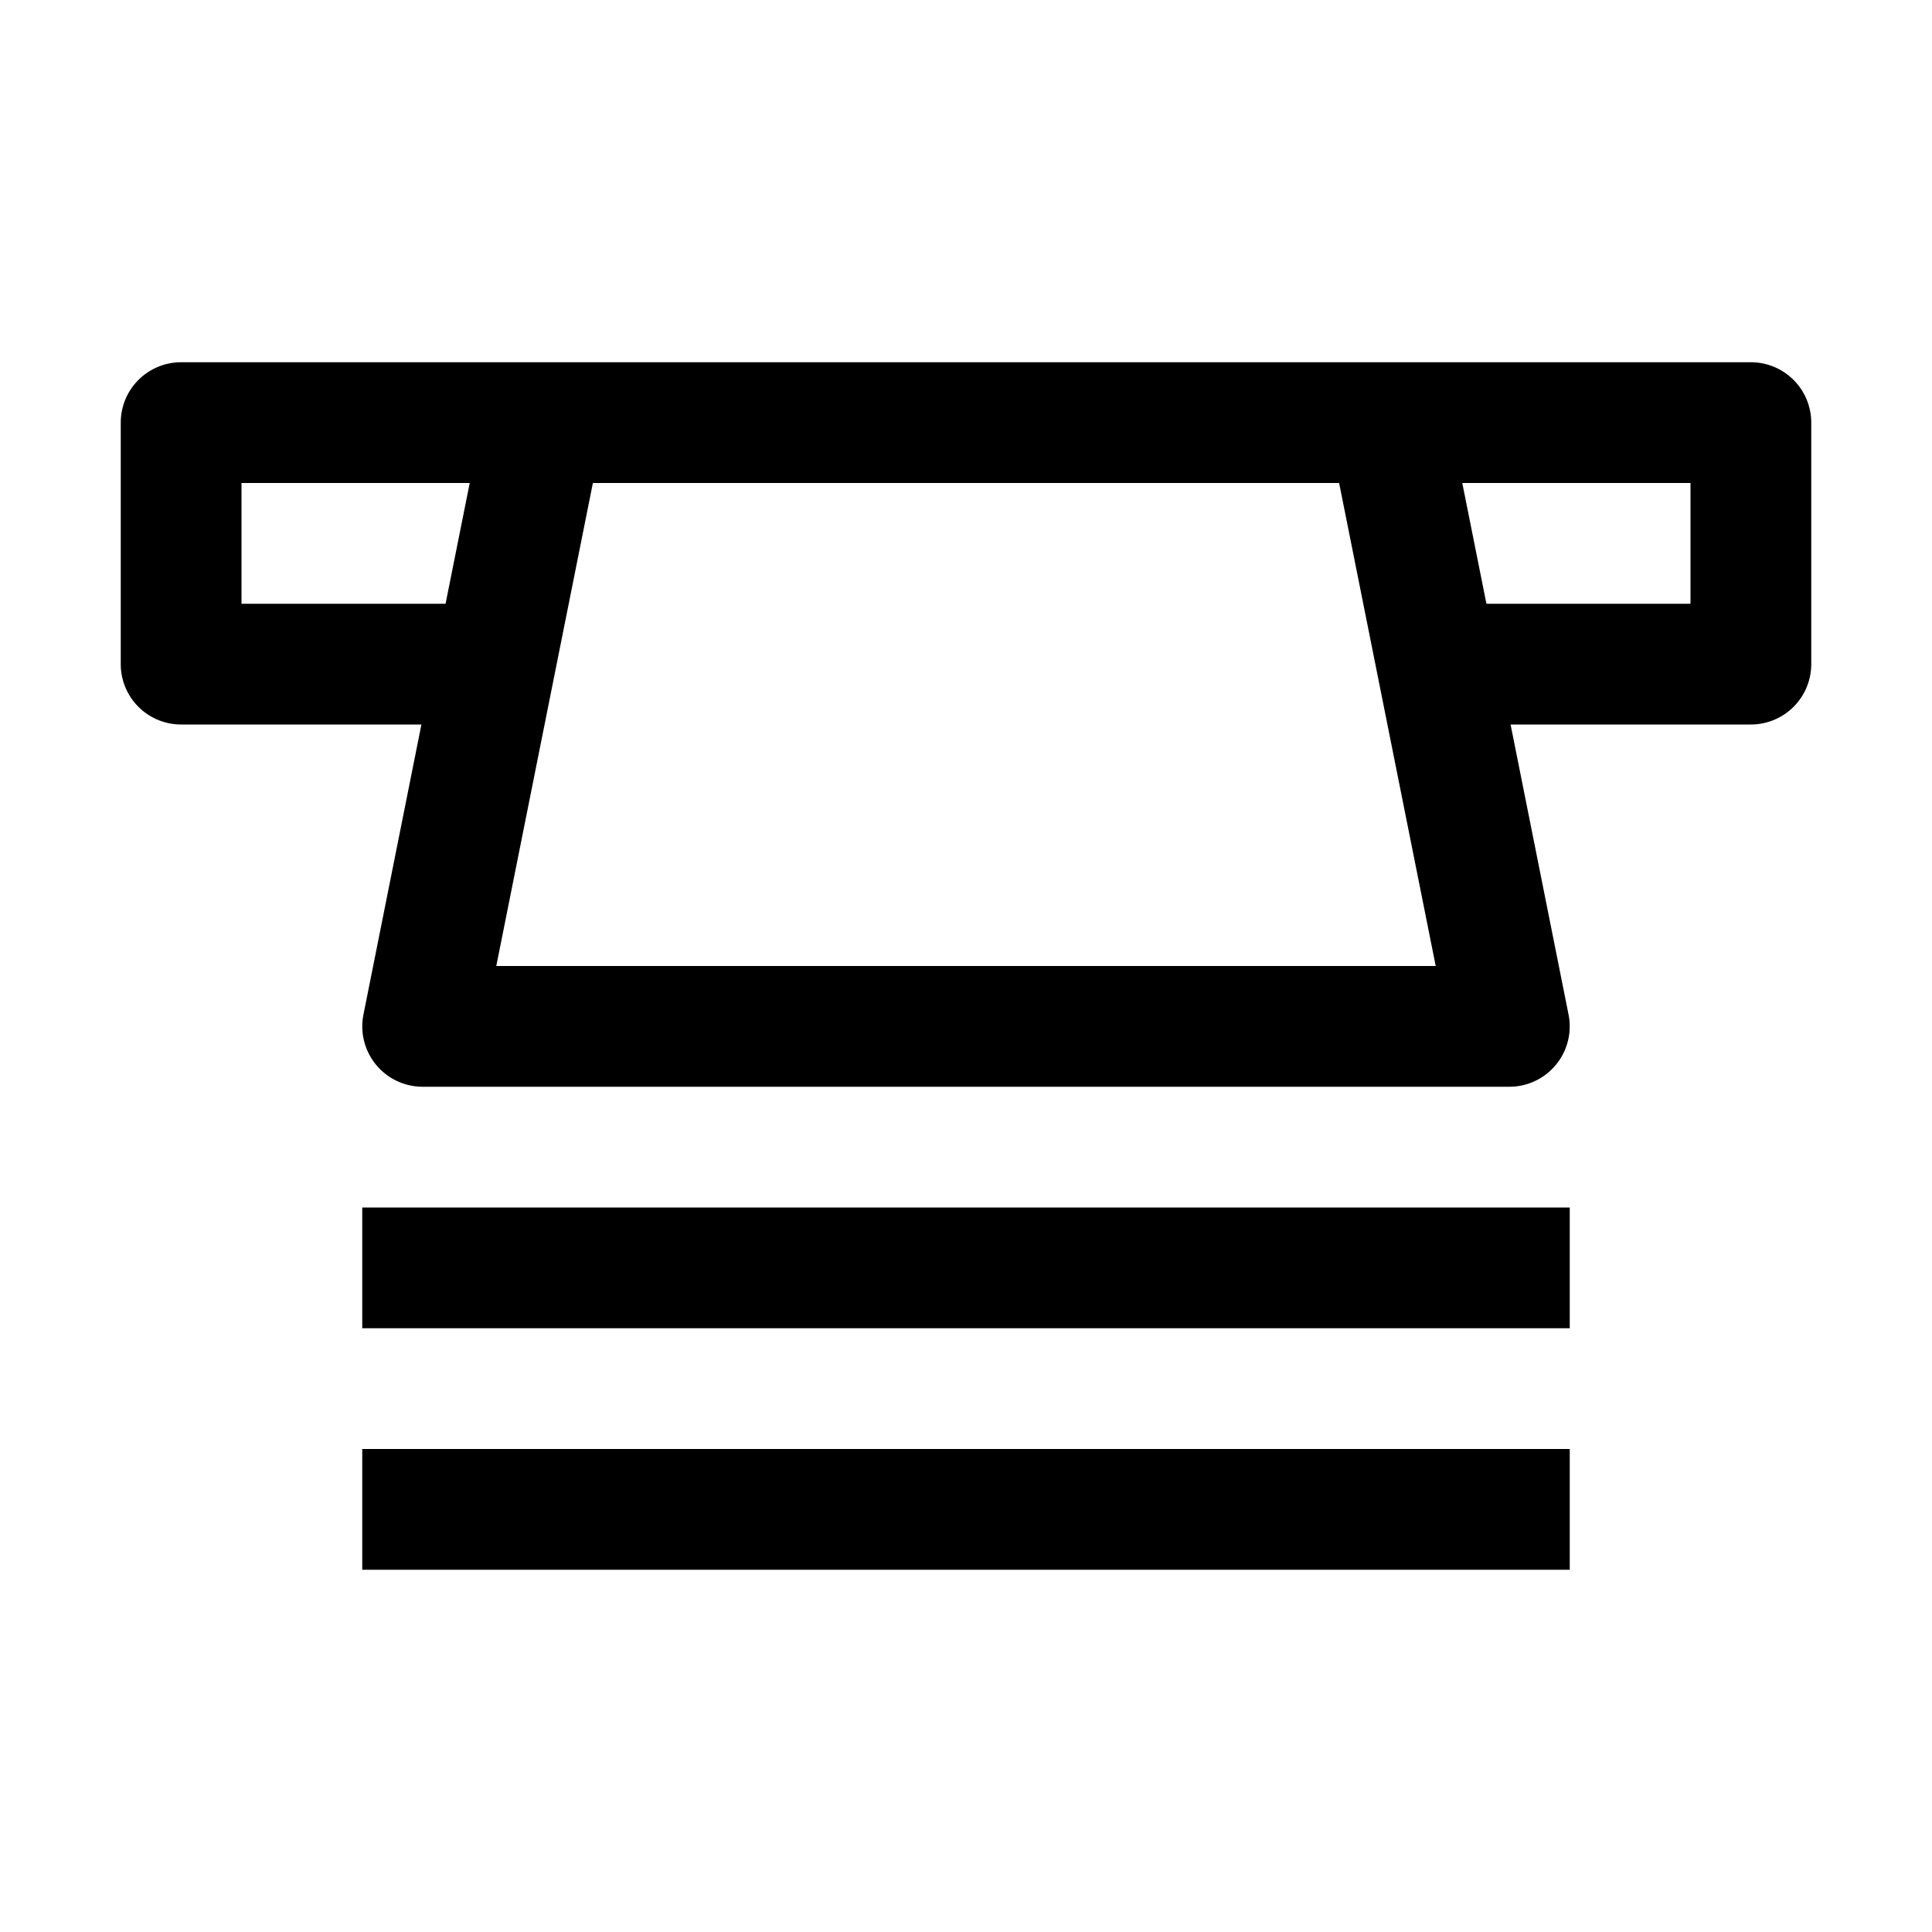
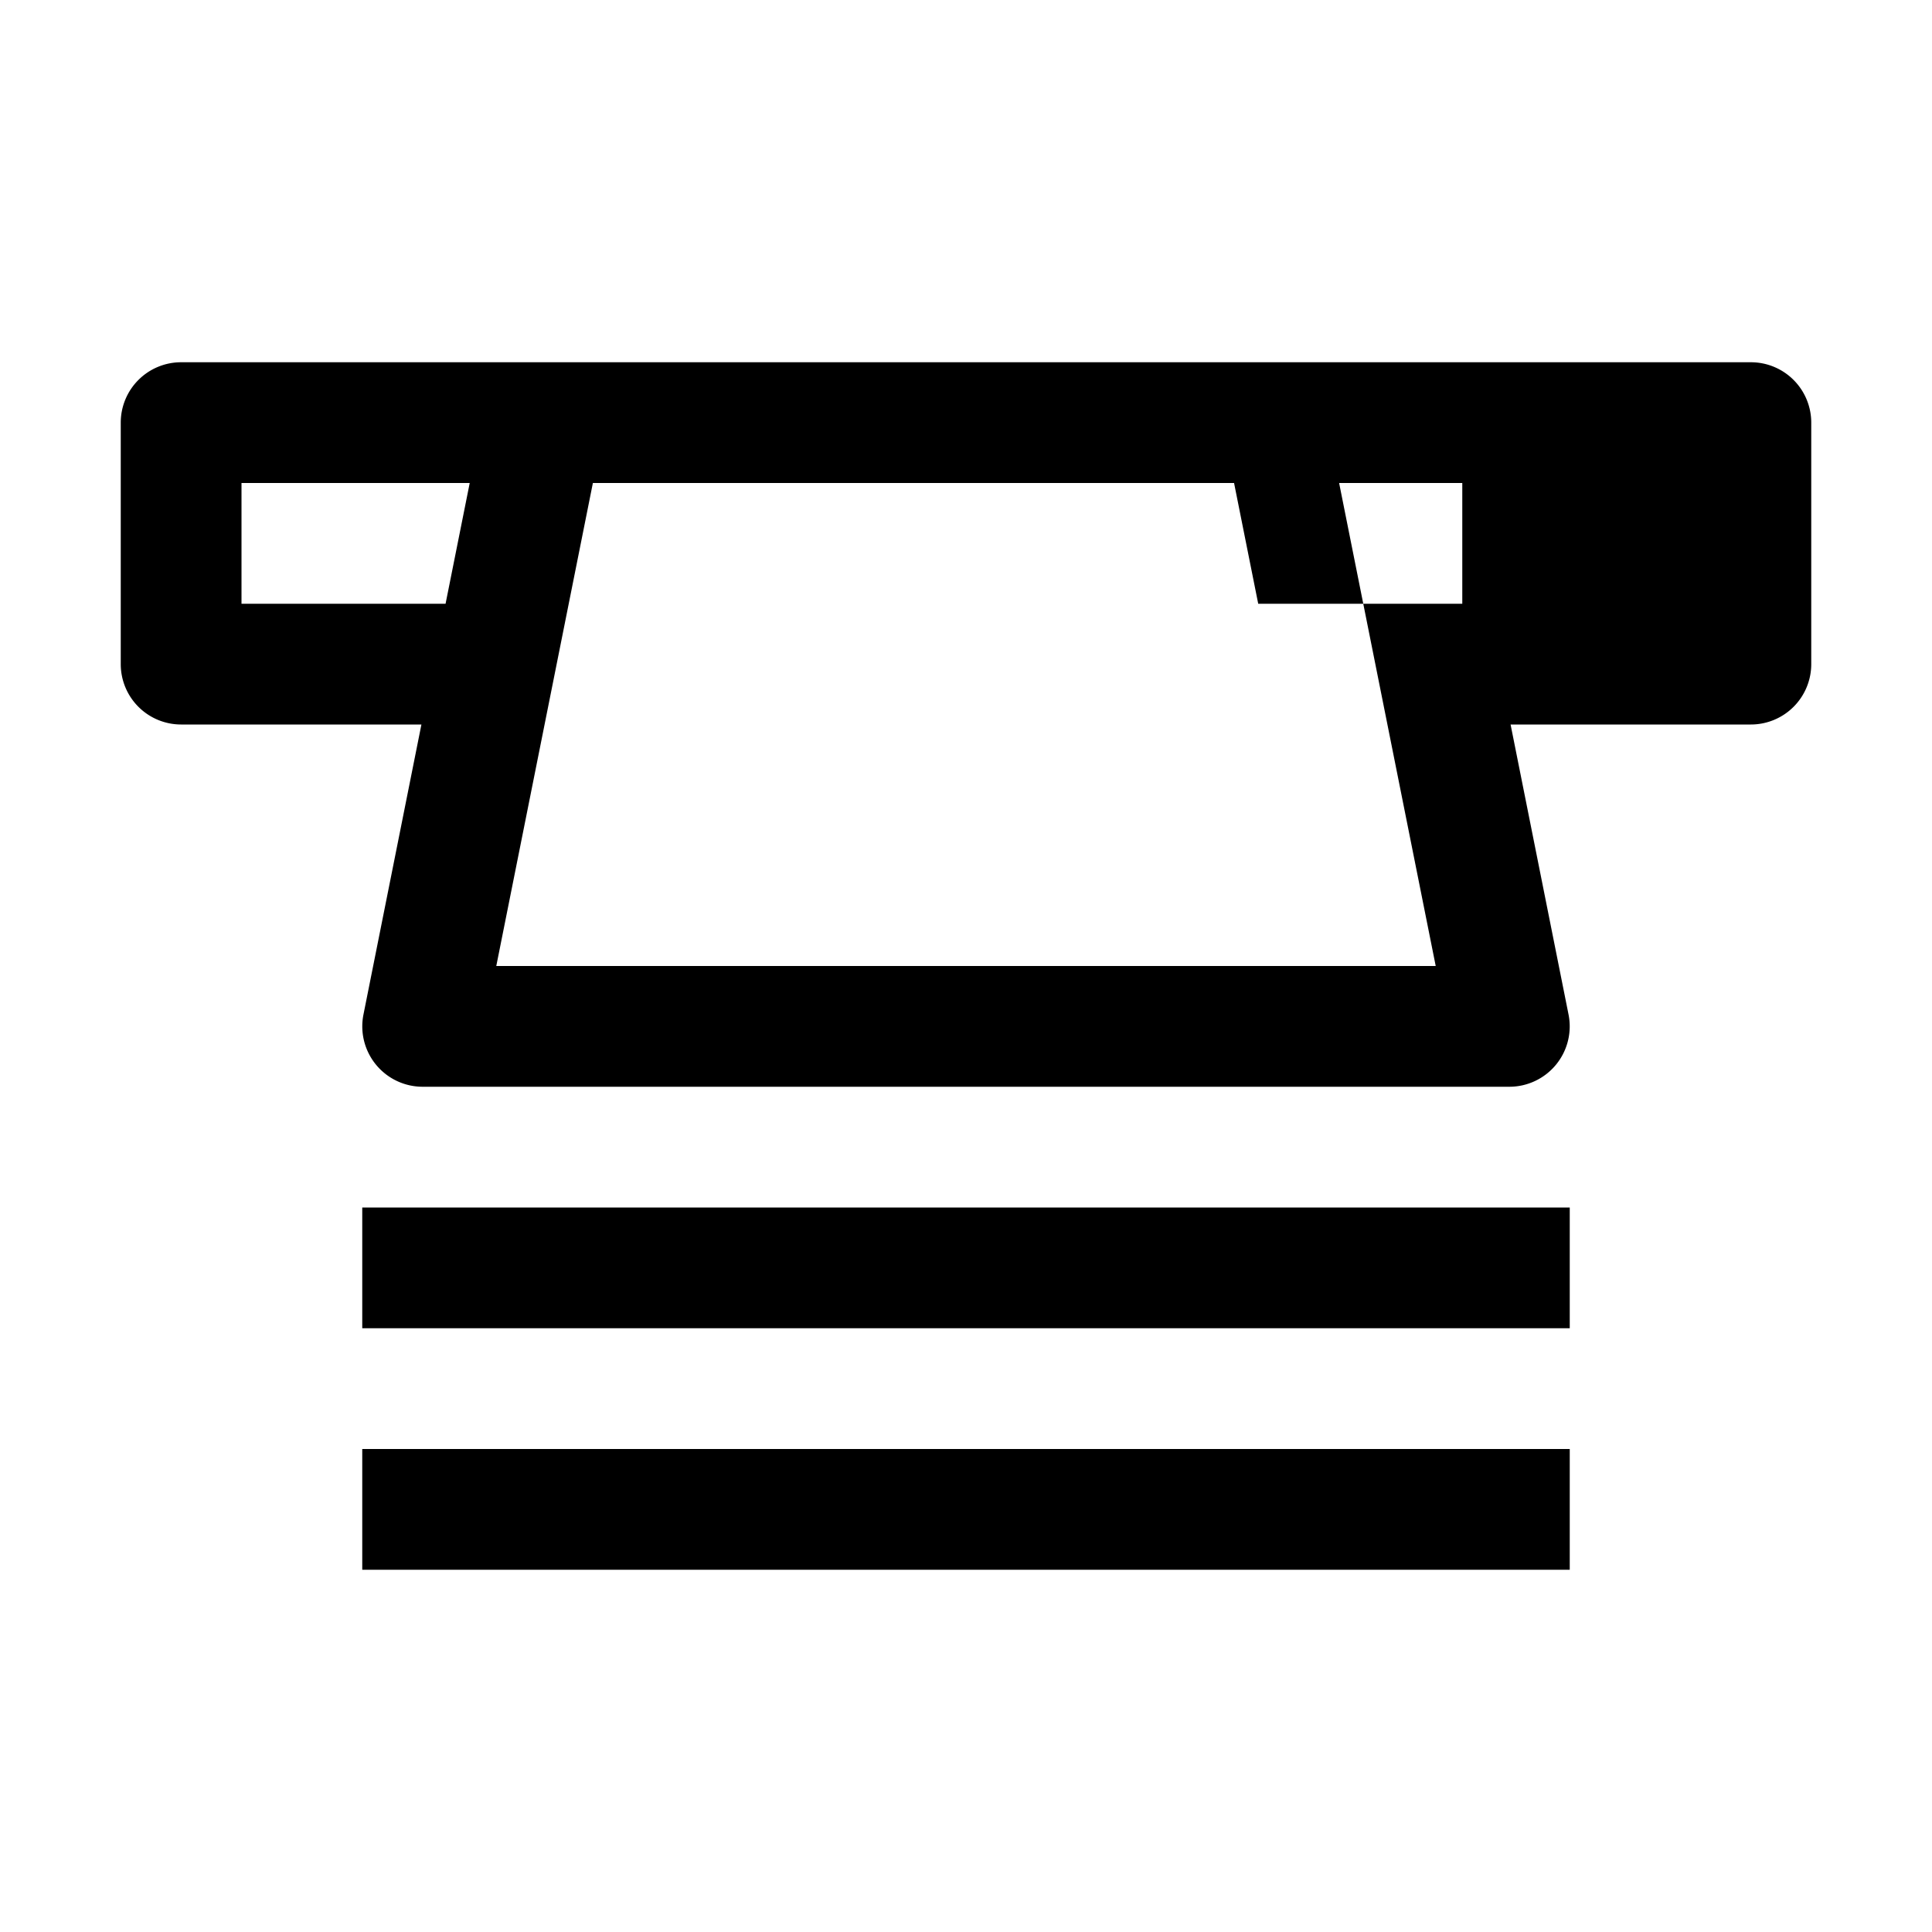
<svg xmlns="http://www.w3.org/2000/svg" viewBox="0 0 16 16">
-   <path style="line-height:normal;text-indent:0;text-align:start;text-decoration-line:none;text-decoration-style:solid;text-decoration-color:#000;text-transform:none;block-progression:tb;isolation:auto;mix-blend-mode:normal" d="M1.5 3a.5.5 0 0 0-.5.5v2a.5.5 0 0 0 .5.5h1.99l-.48 2.402A.5.5 0 0 0 3.5 9h9a.5.5 0 0 0 .49-.598L12.51 6h1.99a.5.5 0 0 0 .5-.5v-2a.5.5 0 0 0-.5-.5h-13zM2 4h1.89l-.2 1H2V4zm2.91 0h6.18l.8 4H4.11l.8-4zm7.2 0H14v1h-1.69l-.2-1zM3 10v1h10v-1H3zm0 2v1h10v-1H3z" font-weight="400" font-family="sans-serif" white-space="normal" overflow="visible" />
+   <path style="line-height:normal;text-indent:0;text-align:start;text-decoration-line:none;text-decoration-style:solid;text-decoration-color:#000;text-transform:none;block-progression:tb;isolation:auto;mix-blend-mode:normal" d="M1.5 3a.5.5 0 0 0-.5.5v2a.5.5 0 0 0 .5.5h1.99l-.48 2.402A.5.5 0 0 0 3.5 9h9a.5.5 0 0 0 .49-.598L12.51 6h1.99a.5.5 0 0 0 .5-.5v-2a.5.5 0 0 0-.5-.5h-13zM2 4h1.89l-.2 1H2V4zm2.91 0h6.18l.8 4H4.11l.8-4zm7.2 0v1h-1.69l-.2-1zM3 10v1h10v-1H3zm0 2v1h10v-1H3z" font-weight="400" font-family="sans-serif" white-space="normal" overflow="visible" />
</svg>